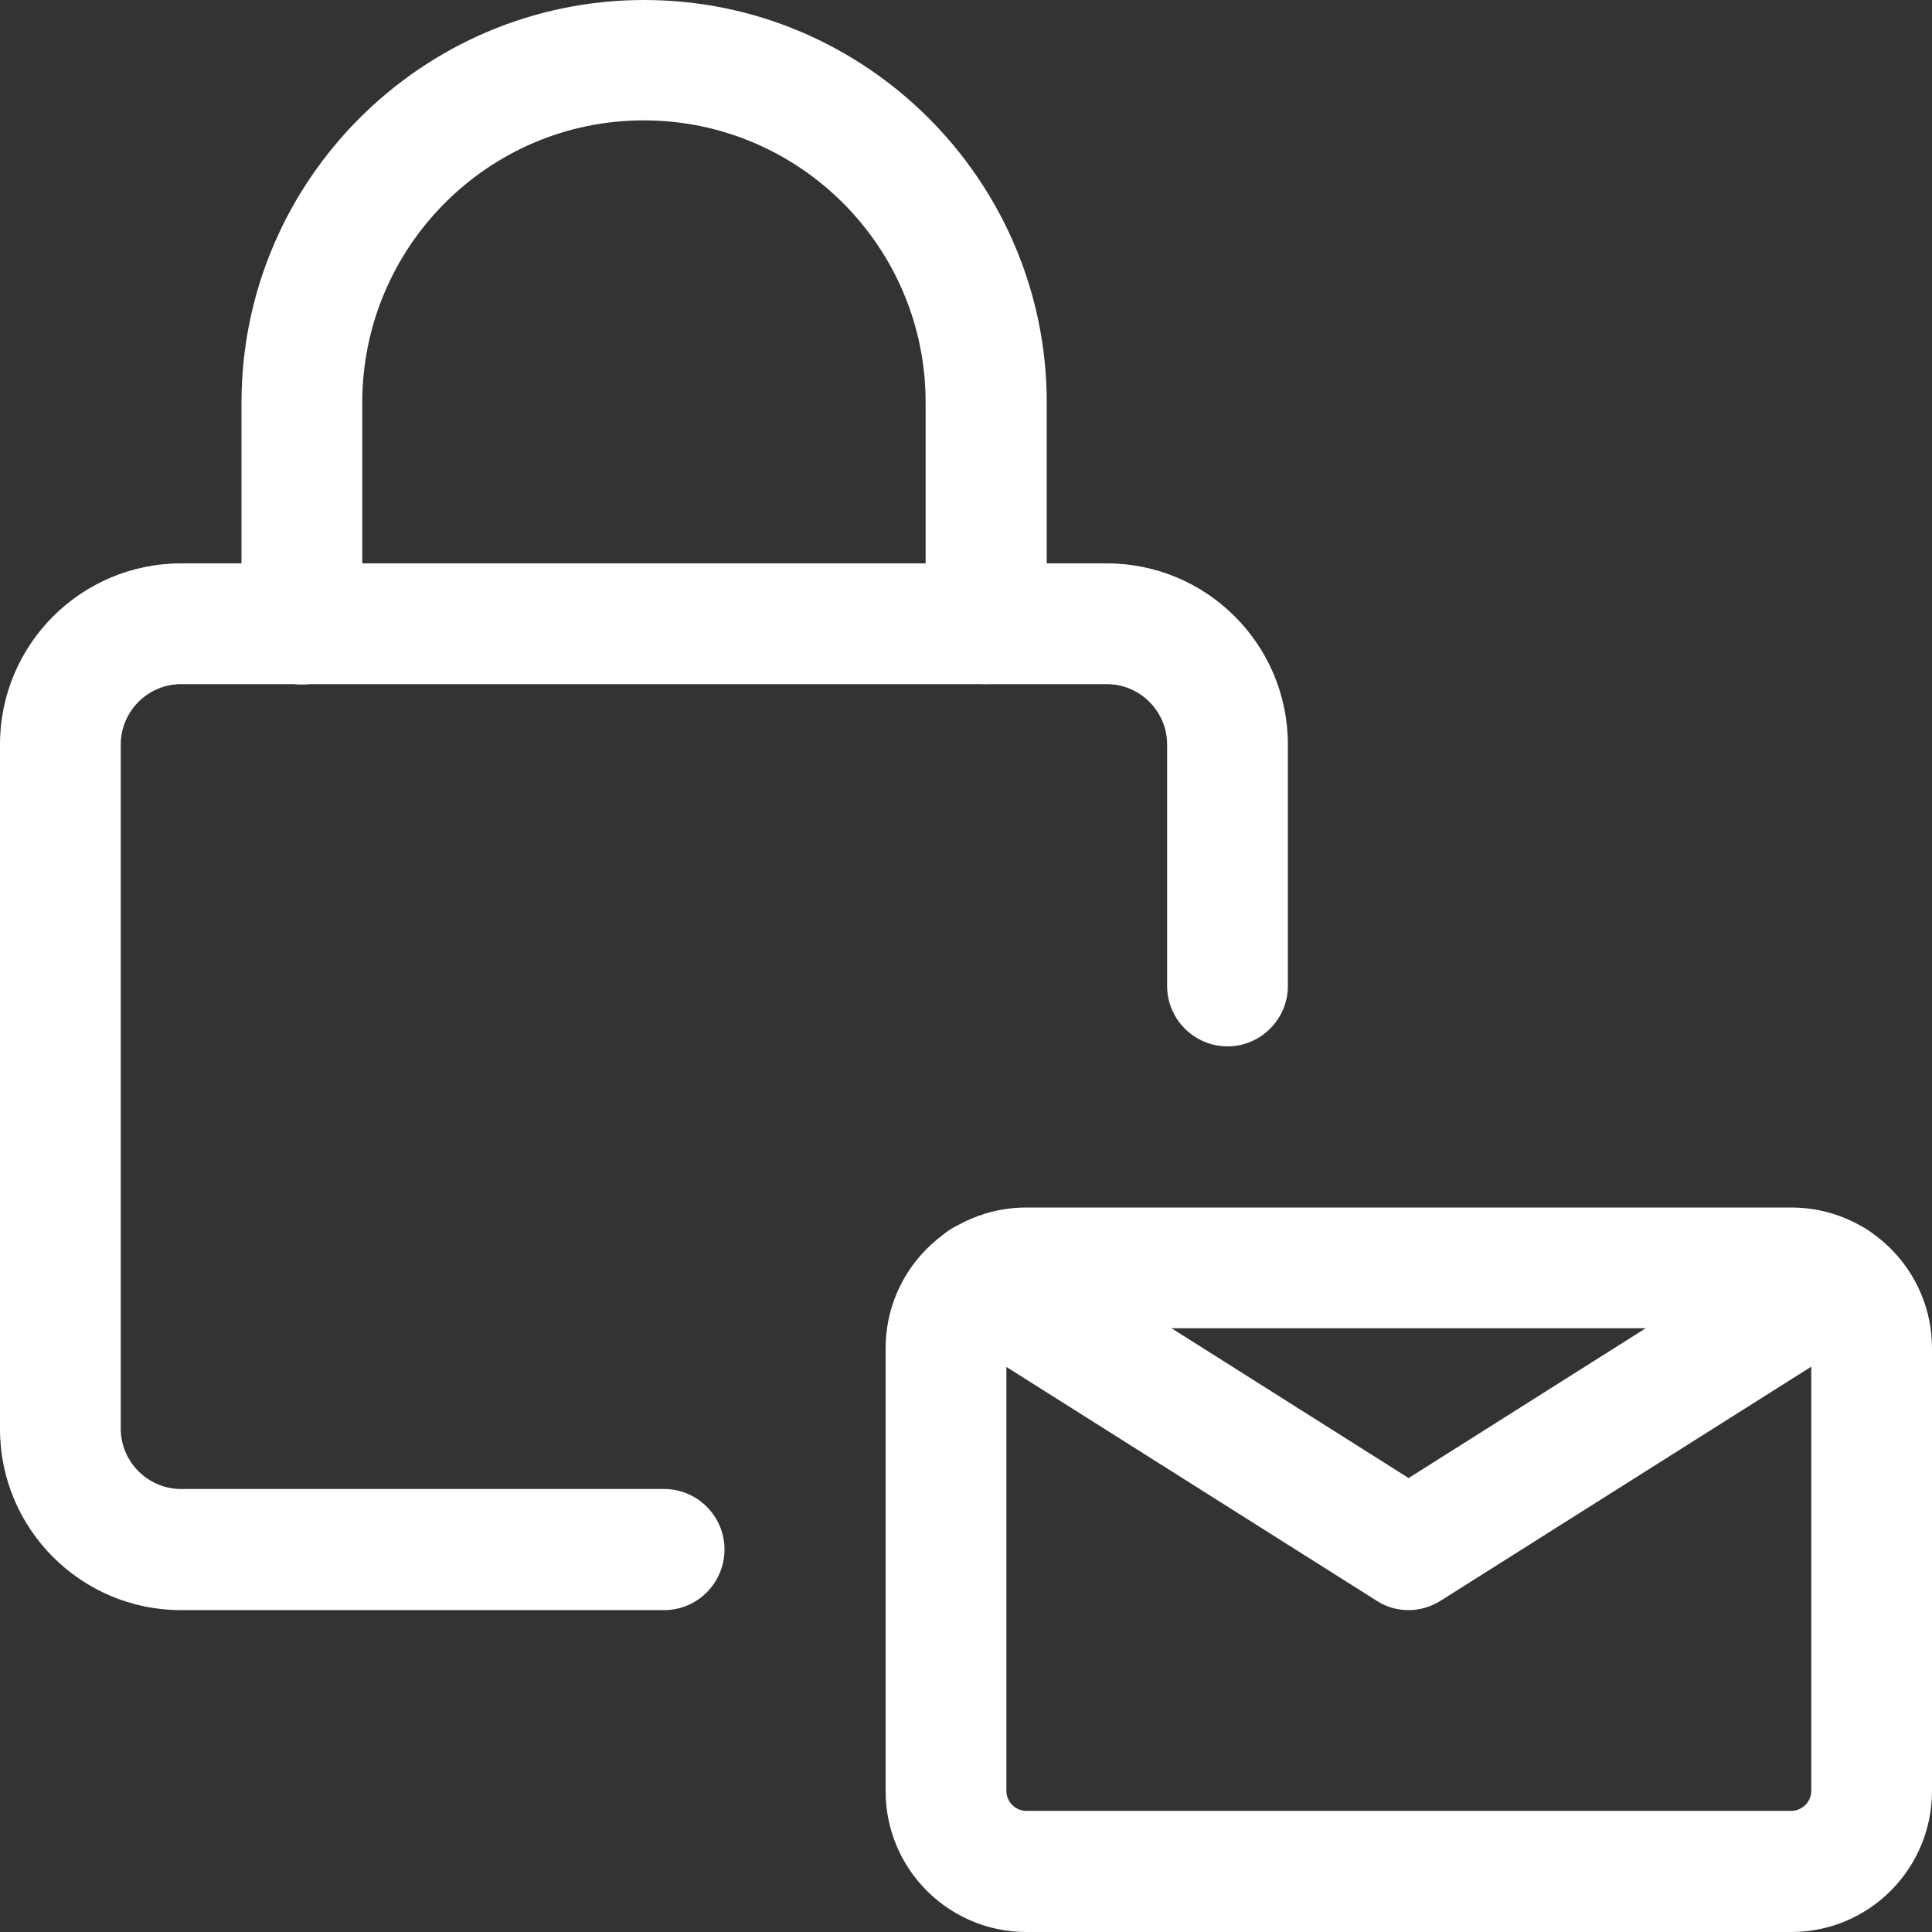
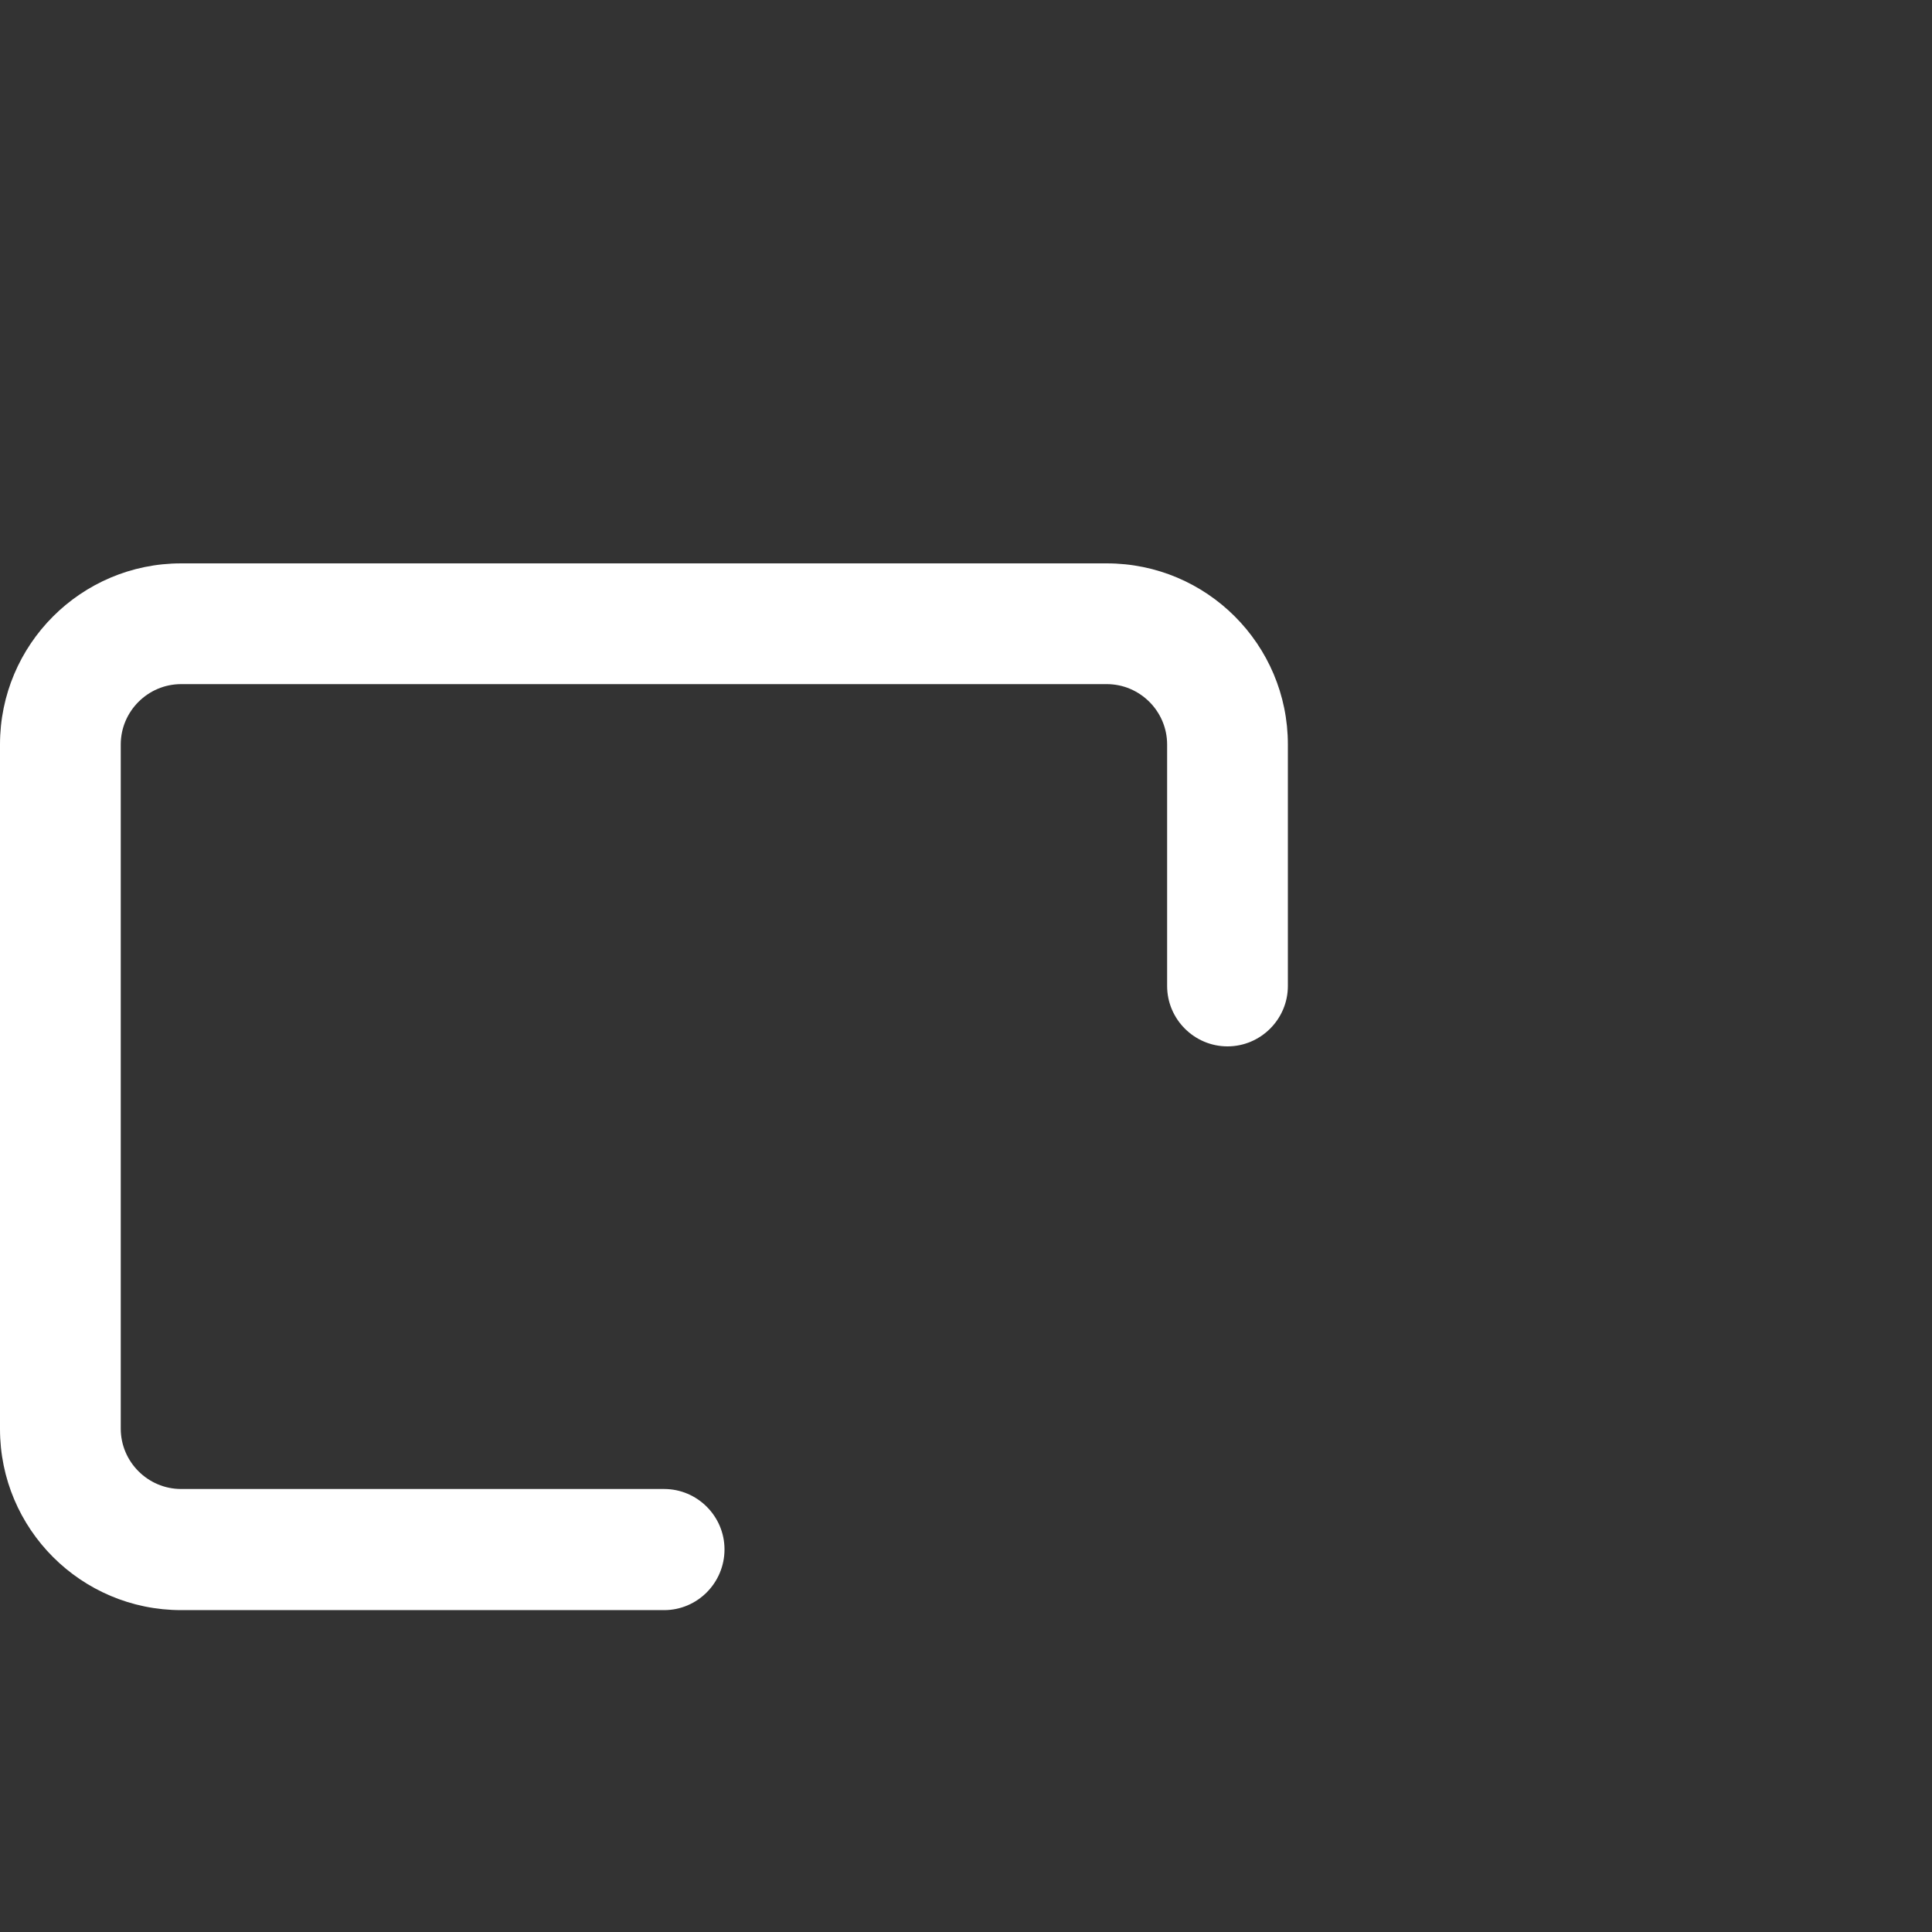
<svg xmlns="http://www.w3.org/2000/svg" version="1.1" id="_x31__x2C_5" x="0px" y="0px" viewBox="0 0 512 512" style="enable-background:new 0 0 512 512;" xml:space="preserve">
  <rect x="0" y="0" width="512" height="512" fill="#333333" stroke="none" />
  <style type="text/css">
	.st0{fill:#FFFFFF;}
</style>
-   <path class="st0" d="M474.7,512H272c-20.6,0-37.3-16.7-37.3-37.3V357.3c0-20.6,16.7-37.3,37.3-37.3h202.7  c20.6,0,37.3,16.7,37.3,37.3v117.3C512,495.3,495.3,512,474.7,512z M272,352c-2.9,0-5.3,2.4-5.3,5.3v117.3c0,2.9,2.4,5.3,5.3,5.3  h202.7c2.9,0,5.3-2.4,5.3-5.3V357.3c0-2.9-2.4-5.3-5.3-5.3H272z" />
-   <path class="st0" d="M373.3,426.7c-3,0-5.9-0.8-8.5-2.5l-112.9-71.3c-7.5-4.7-9.7-14.6-5-22.1c4.7-7.5,14.6-9.7,22.1-5l104.3,65.9  l104.3-65.9c7.5-4.7,17.3-2.5,22.1,5c4.7,7.5,2.5,17.3-5,22.1l-112.9,71.3C379.3,425.8,376.3,426.7,373.3,426.7z" />
  <path class="st0" d="M176,426.7H48c-26.5,0-48-21.5-48-48V197.3c0-26.5,21.5-48,48-48h245.3c26.5,0,48,21.5,48,48v64  c0,8.8-7.2,16-16,16s-16-7.2-16-16v-64c0-8.8-7.2-16-16-16H48c-8.8,0-16,7.2-16,16v181.3c0,8.8,7.2,16,16,16h128c8.8,0,16,7.2,16,16  C192,419.5,184.8,426.7,176,426.7z" />
-   <path class="st0" d="M261.3,181.3c-8.8,0-16-7.2-16-16v-58.7c0-41.2-33.5-74.7-74.7-74.7S96,65.5,96,106.7v58.7c0,8.8-7.2,16-16,16  s-16-7.2-16-16v-58.7C64,47.9,111.9,0,170.7,0s106.7,47.9,106.7,106.7v58.7C277.3,174.2,270.2,181.3,261.3,181.3z" />
</svg>